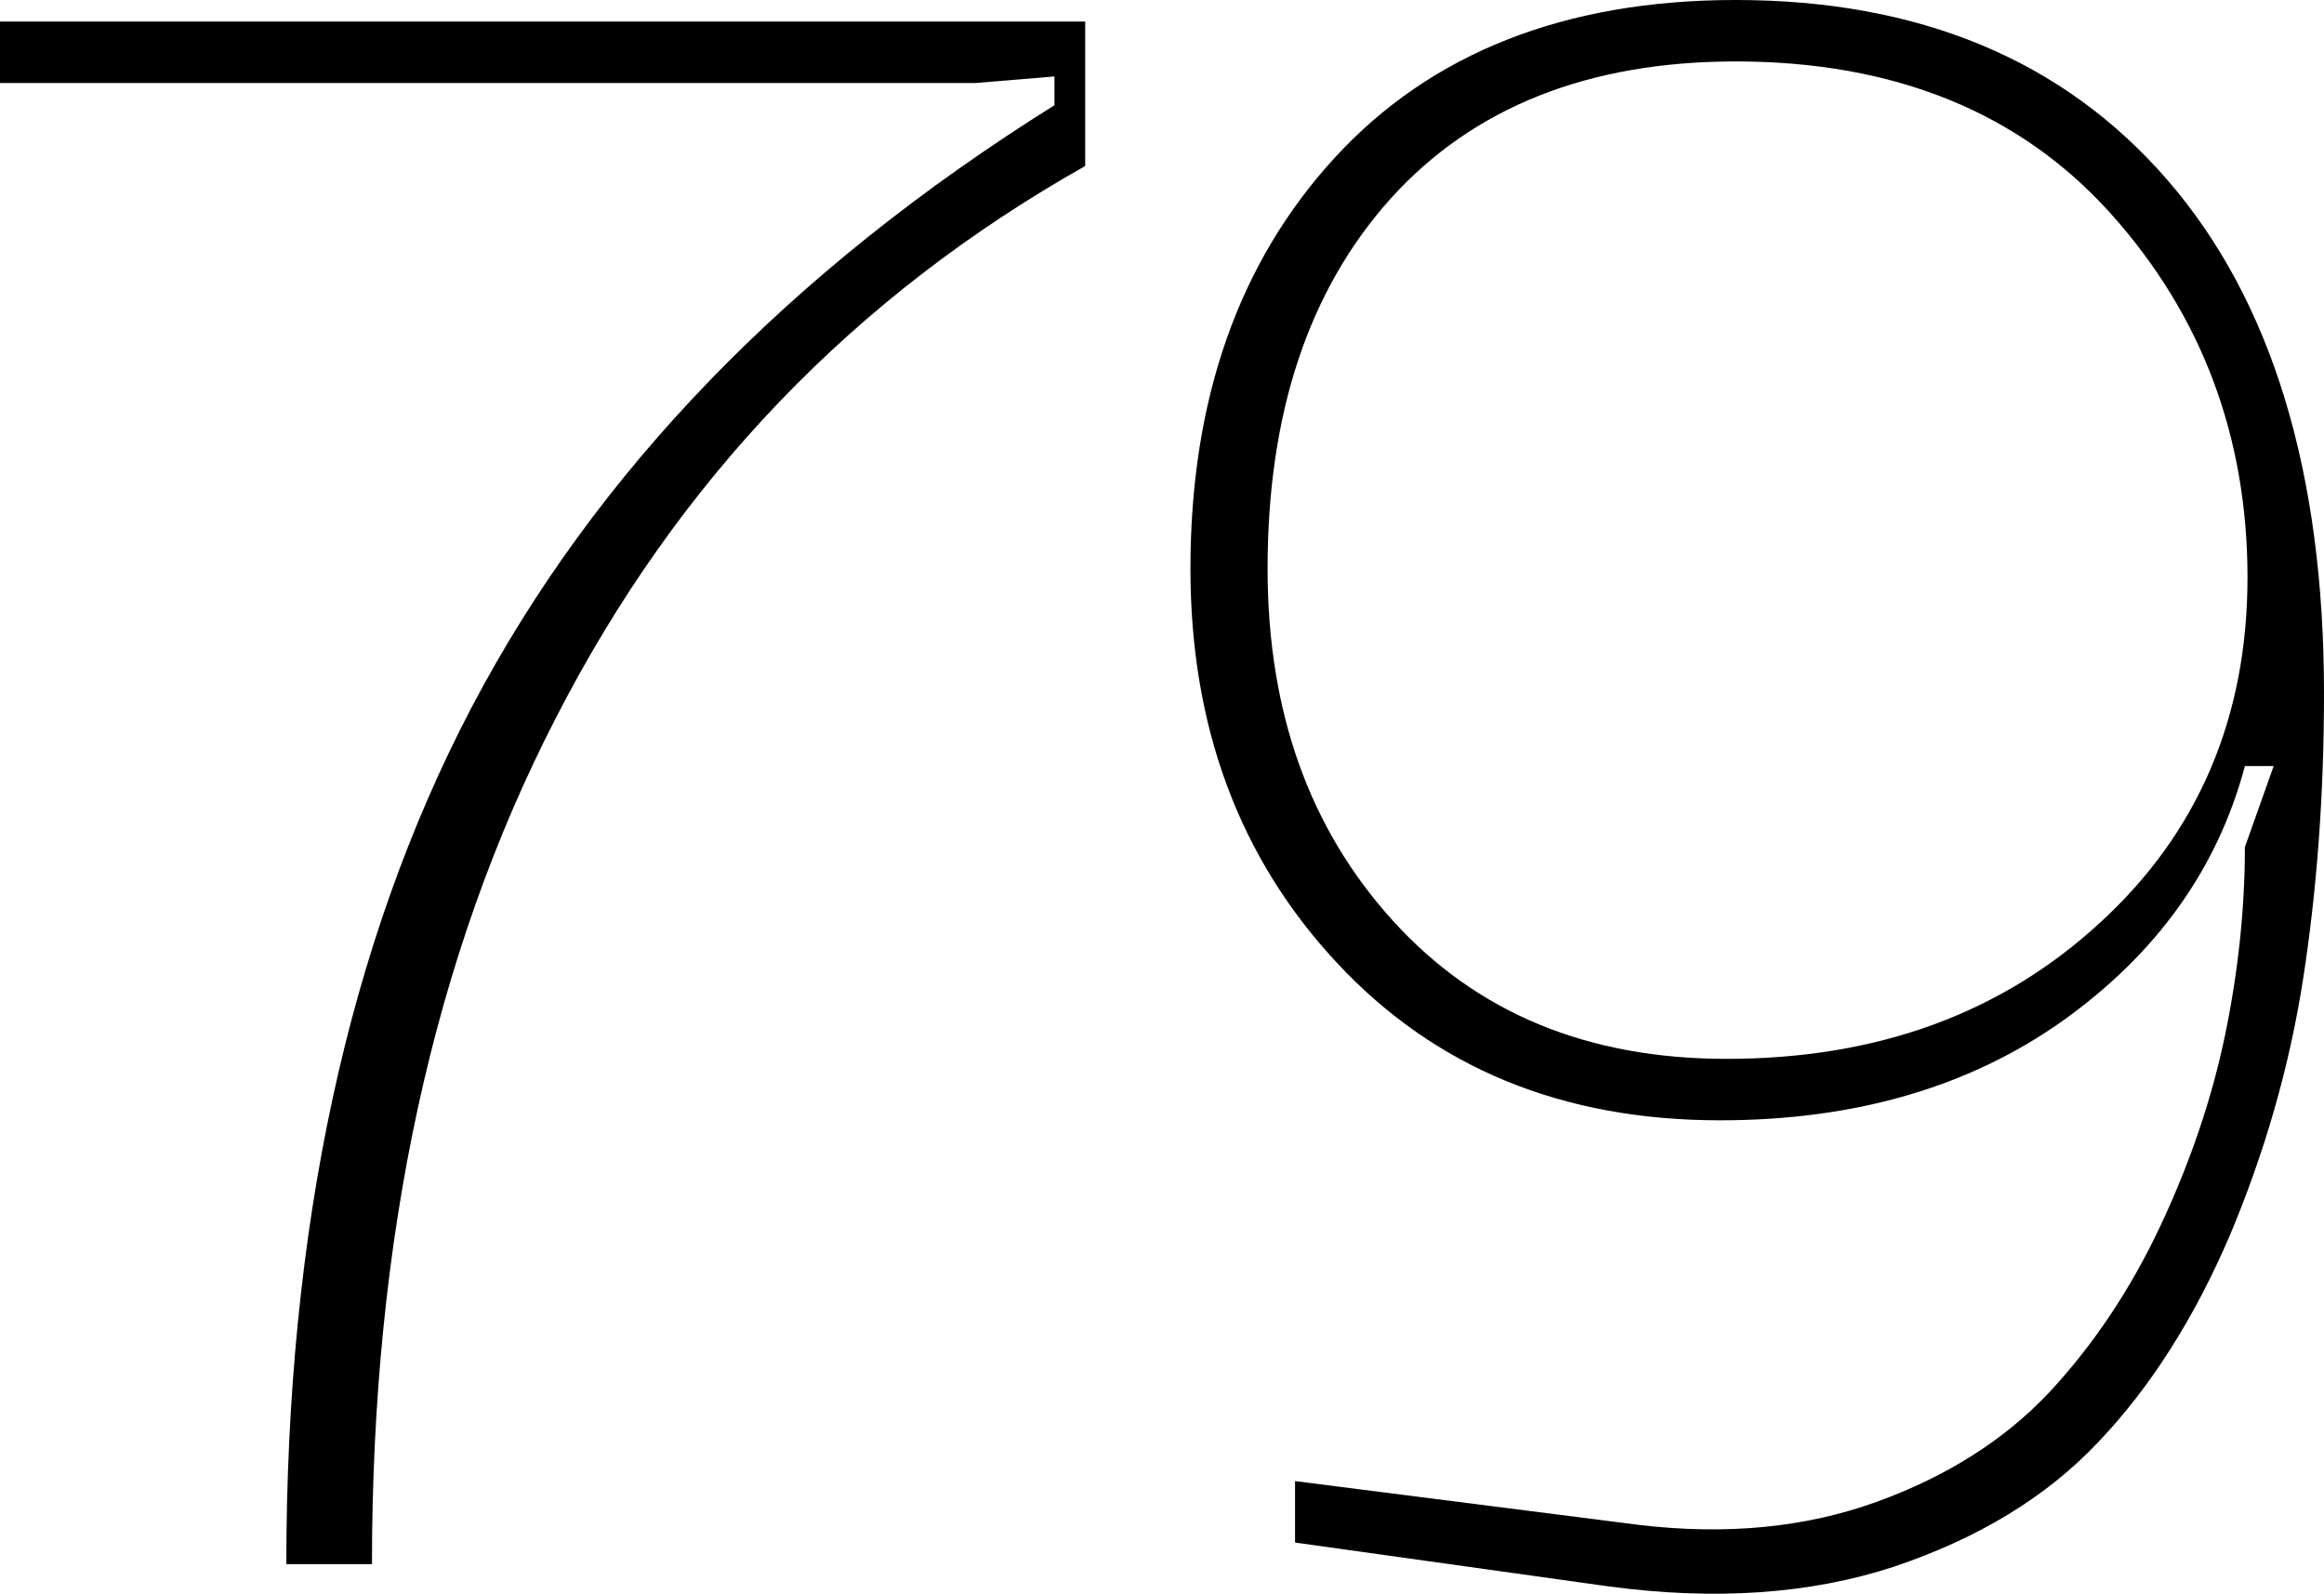
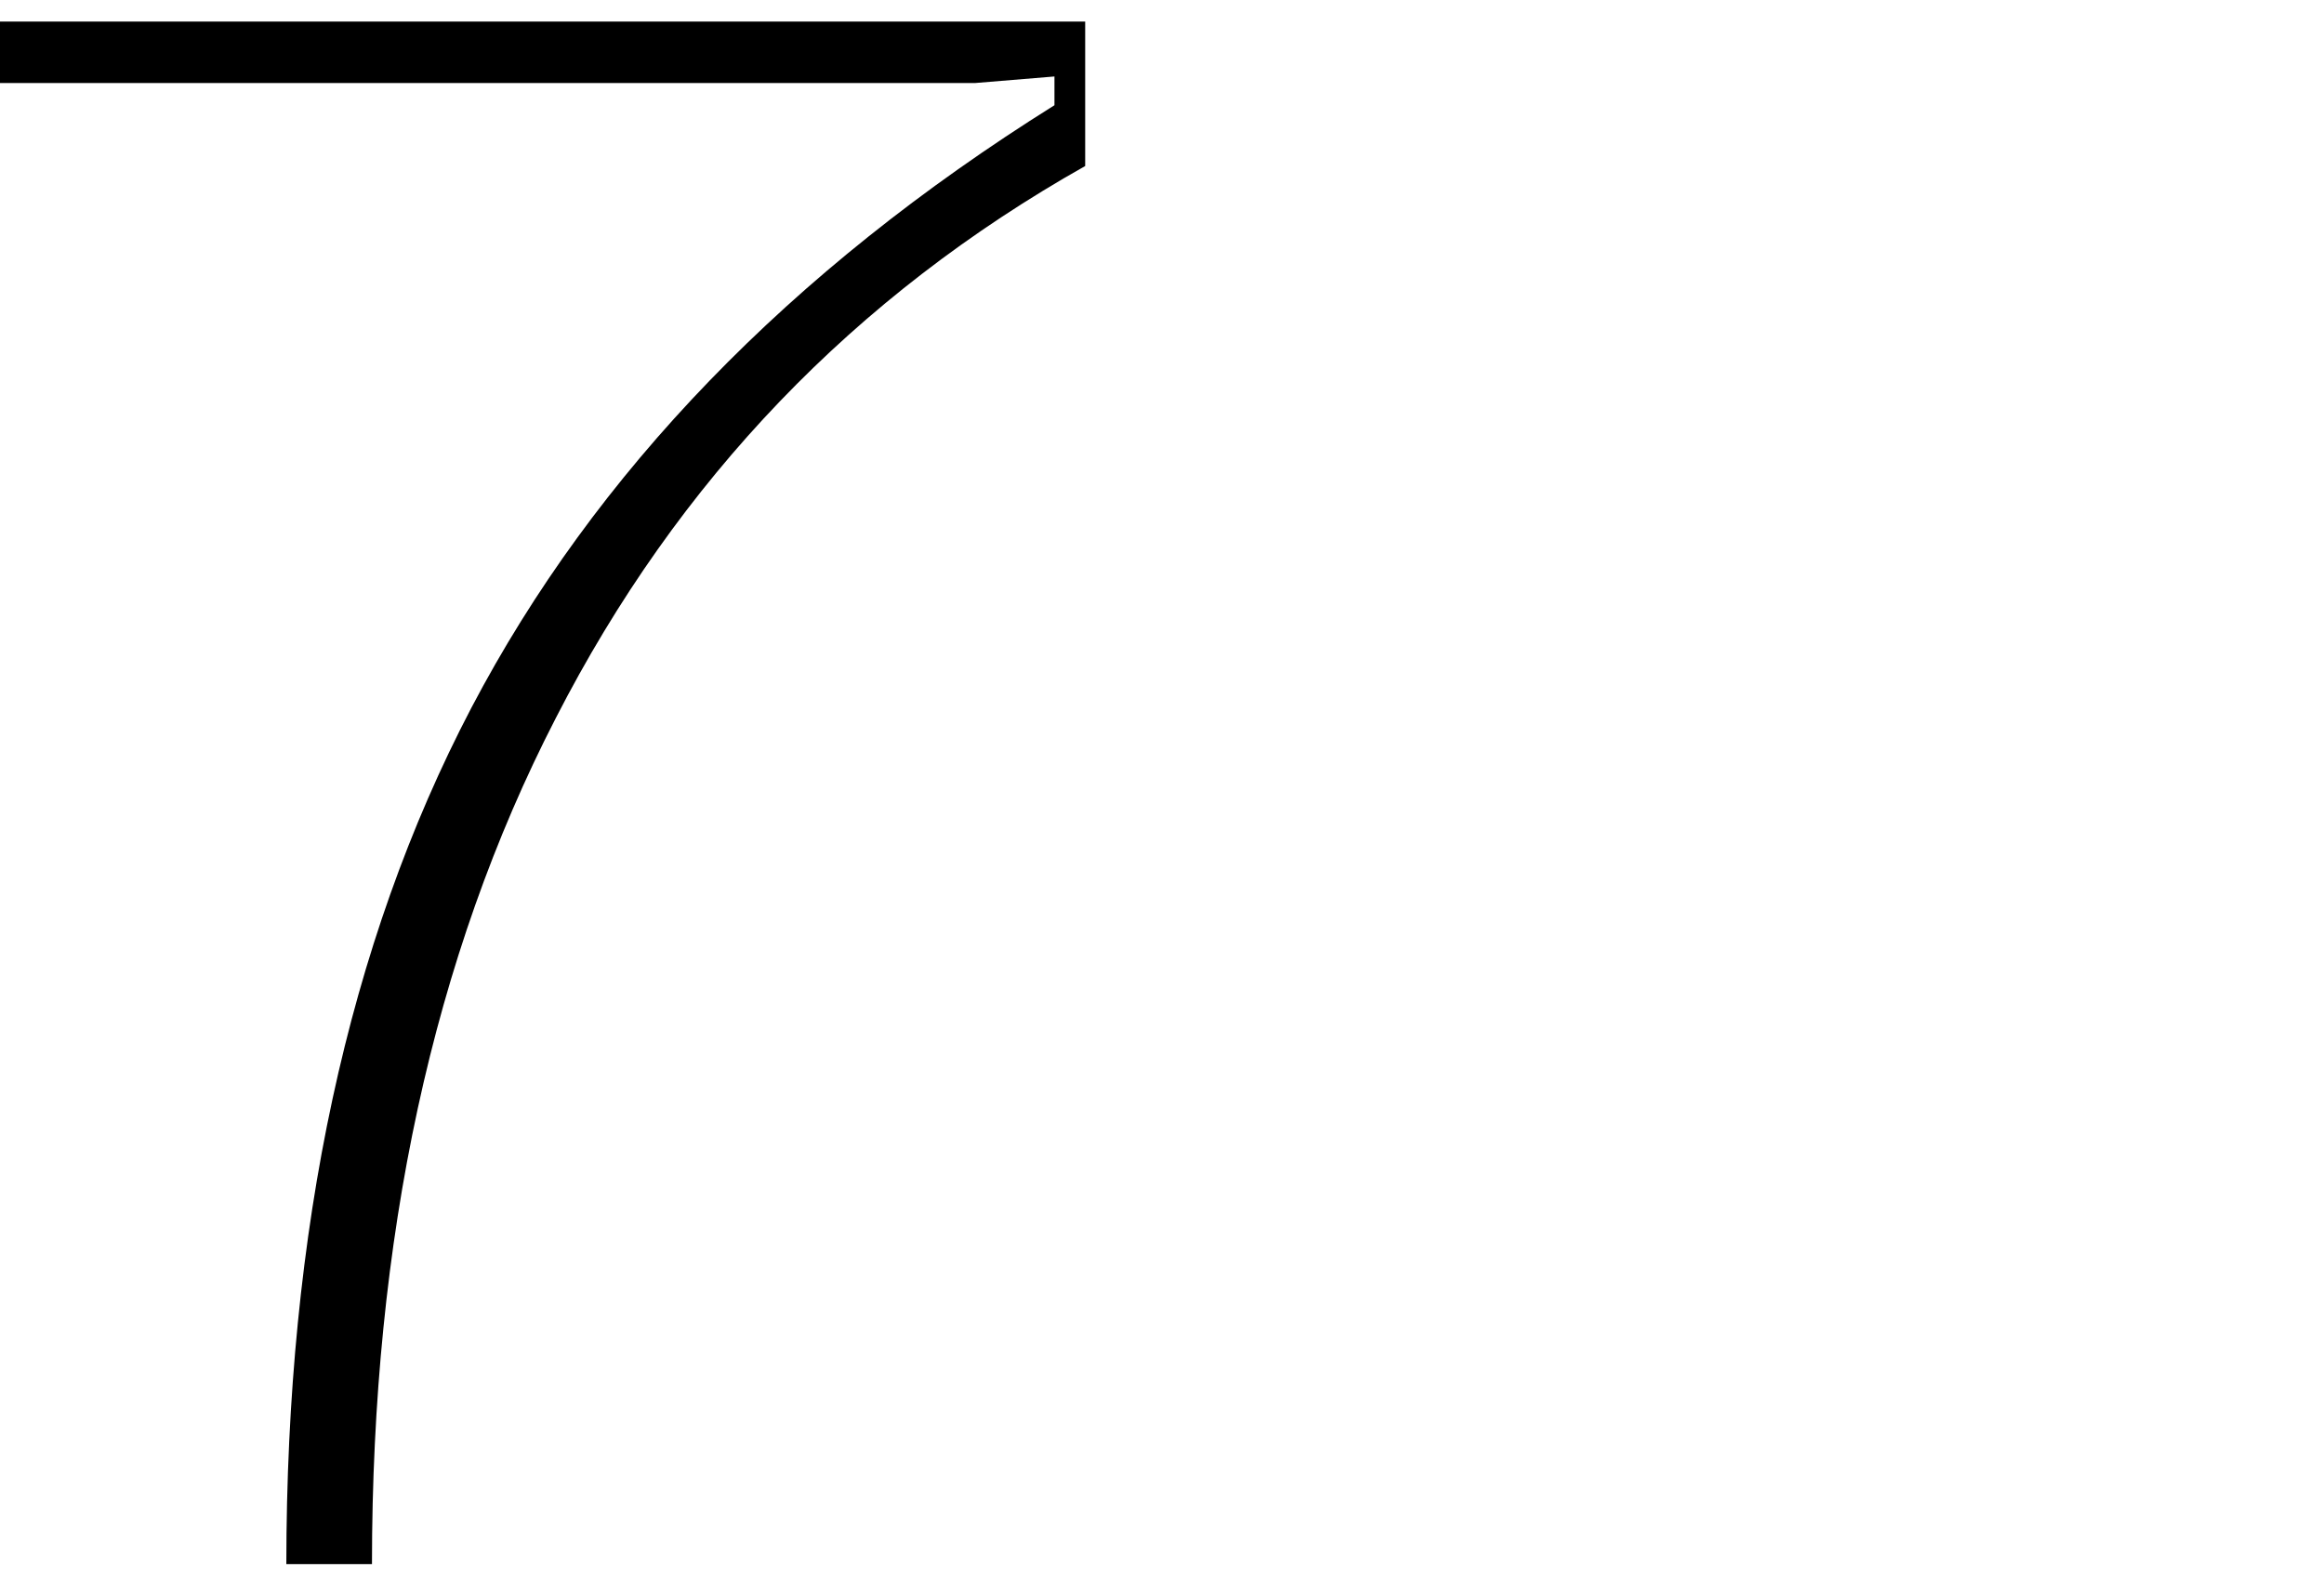
<svg xmlns="http://www.w3.org/2000/svg" id="Layer_2" data-name="Layer 2" viewBox="0 0 35.55 24.39">
  <g id="Layer_1-2" data-name="Layer 1">
    <g>
      <path d="M4.38,23.94c0-5.13,.94-9.5,2.83-13.11,1.89-3.6,4.86-6.68,8.92-9.22v-.44l-1.21,.1H0V.33H16.6V2.54c-3.53,1.99-6.23,4.8-8.1,8.45-1.88,3.65-2.81,7.96-2.81,12.94h-1.31Z" />
-       <path d="M35.55,10.61c0,1.56-.11,3.02-.32,4.37-.21,1.35-.59,2.66-1.12,3.92-.54,1.26-1.21,2.32-2.01,3.16-.8,.85-1.85,1.48-3.13,1.91-1.28,.42-2.74,.52-4.37,.3l-4.79-.67v-.94l5.26,.67c1.34,.16,2.55,.04,3.63-.35,1.08-.39,1.96-.95,2.64-1.67,.68-.73,1.25-1.58,1.71-2.56,.46-.98,.79-1.96,.99-2.93,.2-.97,.3-1.93,.3-2.86l.44-1.24h-.44c-.42,1.58-1.36,2.88-2.79,3.9-1.44,1.02-3.19,1.52-5.24,1.52-2.41,0-4.36-.8-5.86-2.41-1.5-1.61-2.24-3.62-2.24-6.03,0-2.59,.74-4.69,2.21-6.29s3.52-2.41,6.13-2.41c2.81,0,5.02,.92,6.61,2.76s2.39,4.46,2.39,7.85Zm-1.17-1.77c0-2.16-.7-4.02-2.09-5.57-1.39-1.55-3.31-2.33-5.74-2.33-2.25,0-4.01,.7-5.27,2.09-1.26,1.4-1.89,3.29-1.89,5.67,0,2.19,.64,3.98,1.92,5.39,1.28,1.41,2.98,2.11,5.1,2.11,2.3,0,4.2-.69,5.71-2.08,1.51-1.38,2.26-3.15,2.26-5.29Z" />
    </g>
  </g>
</svg>